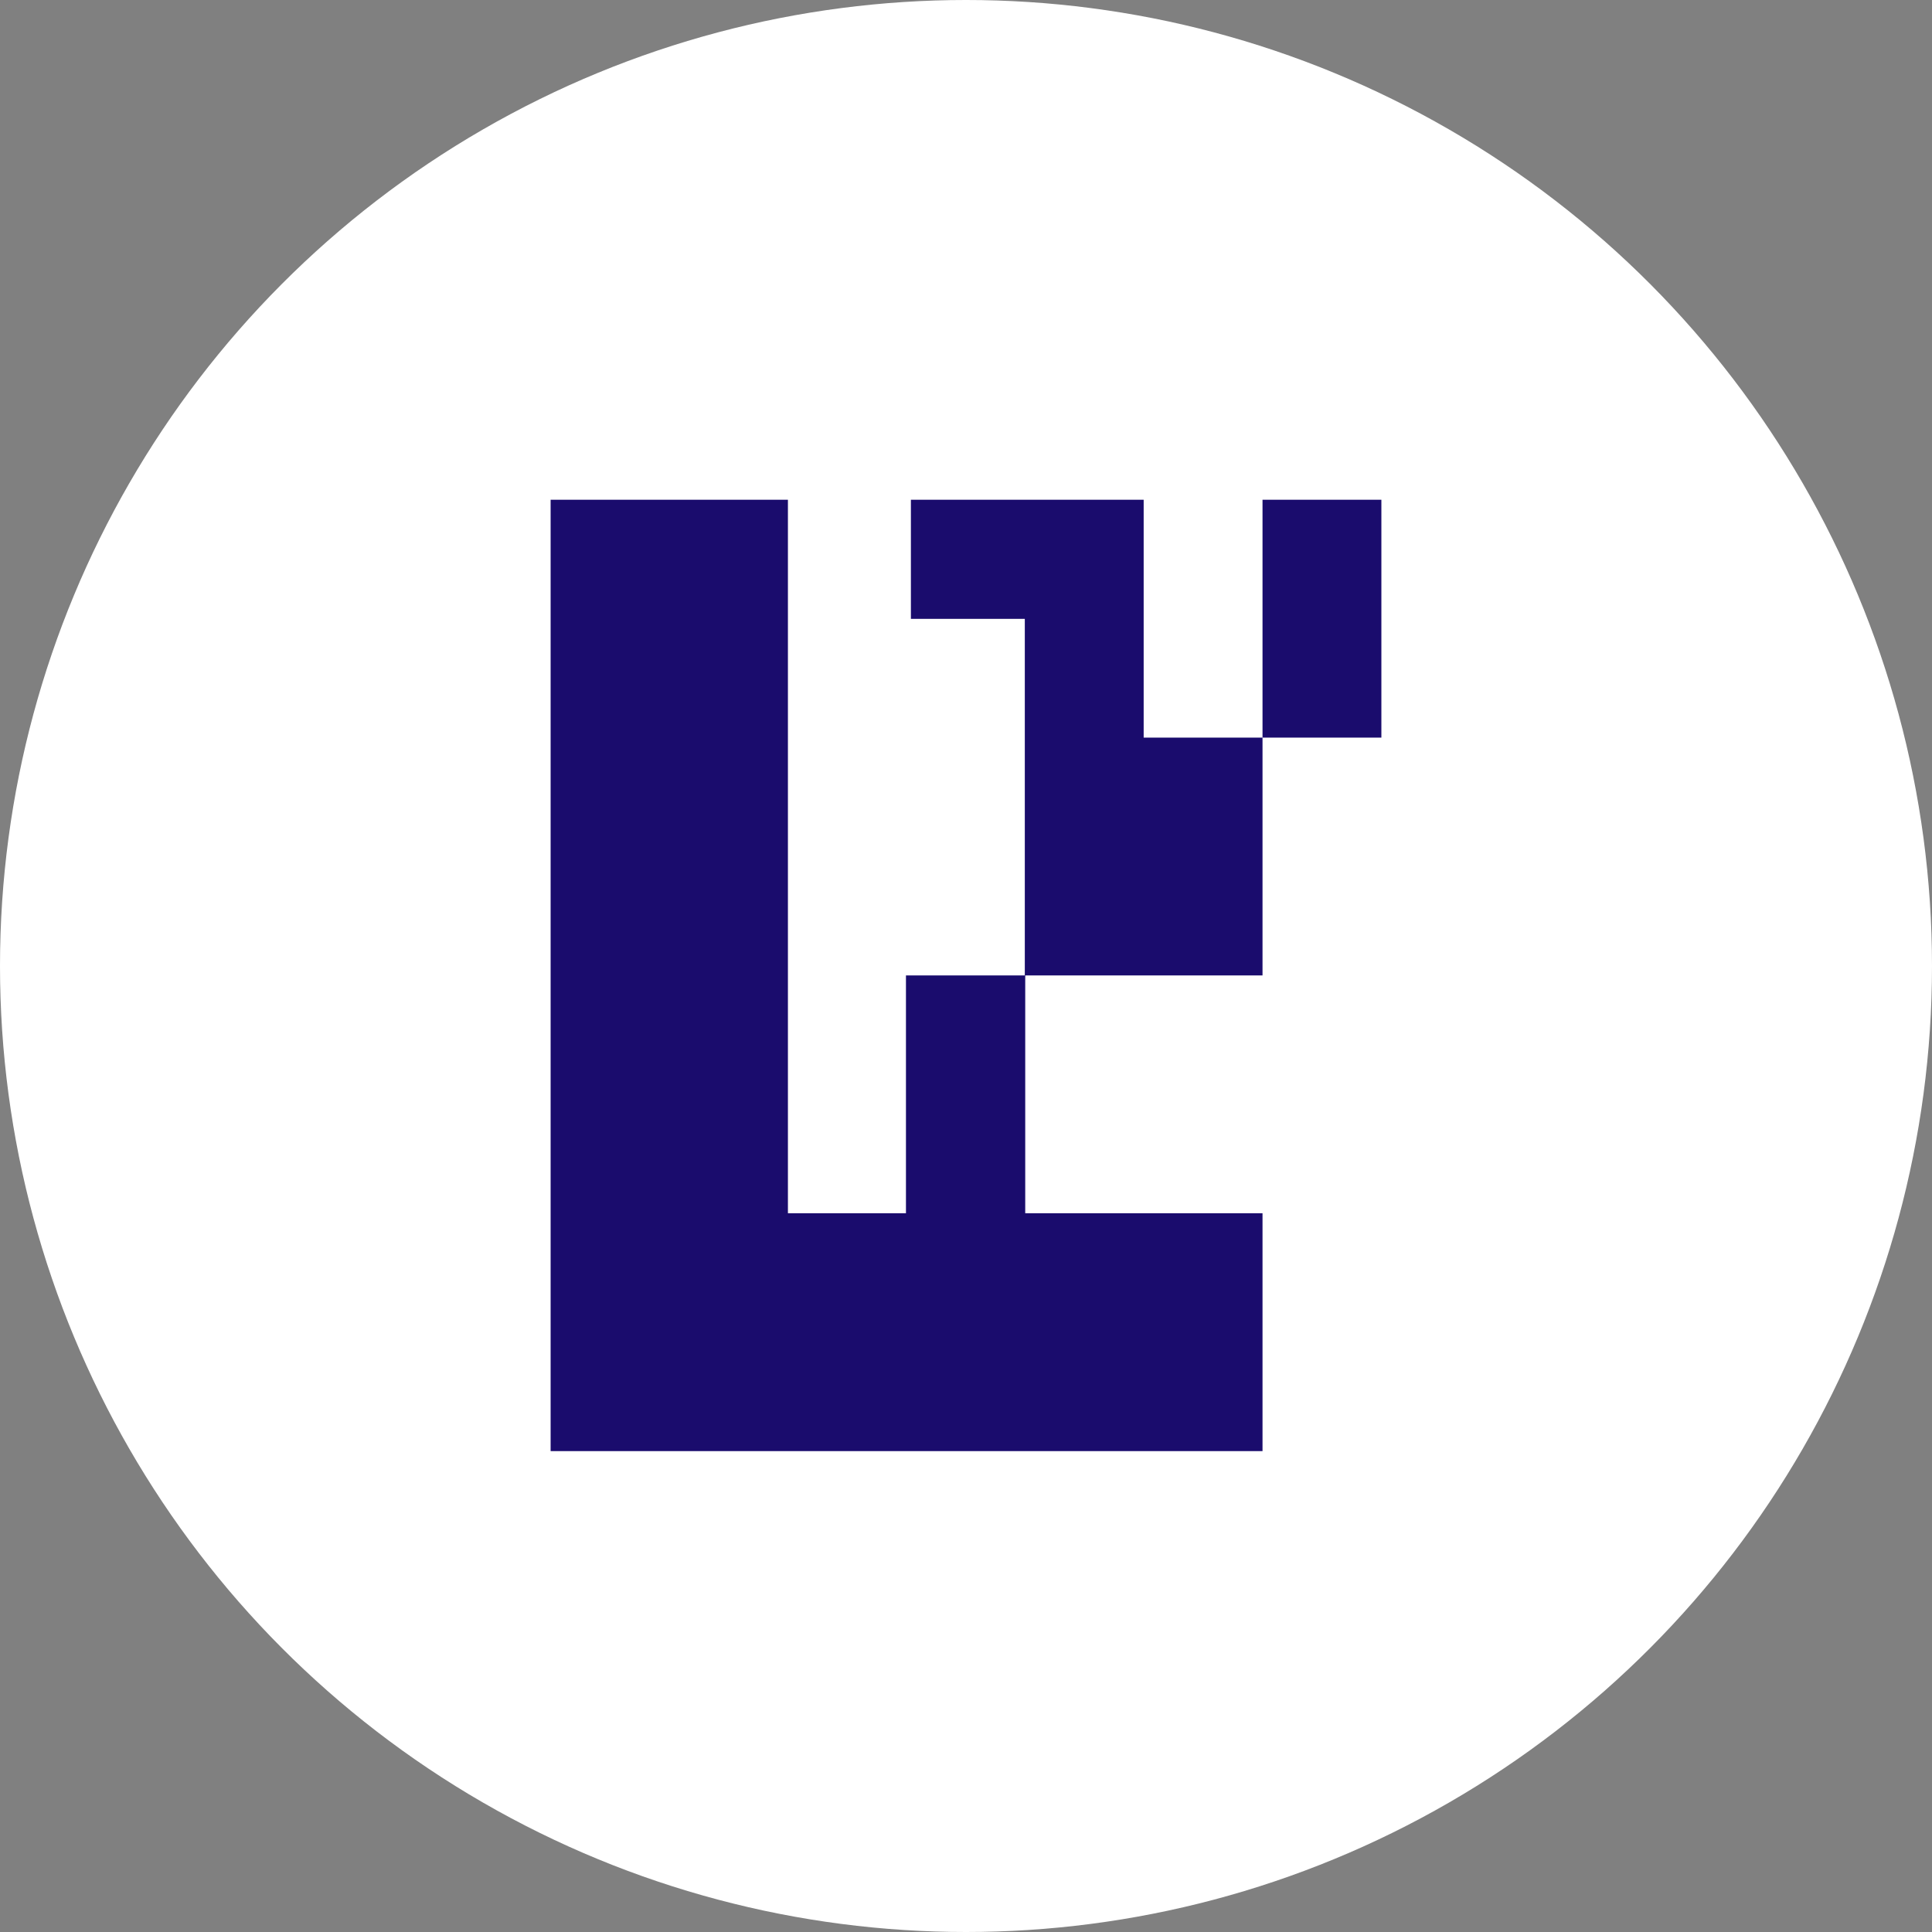
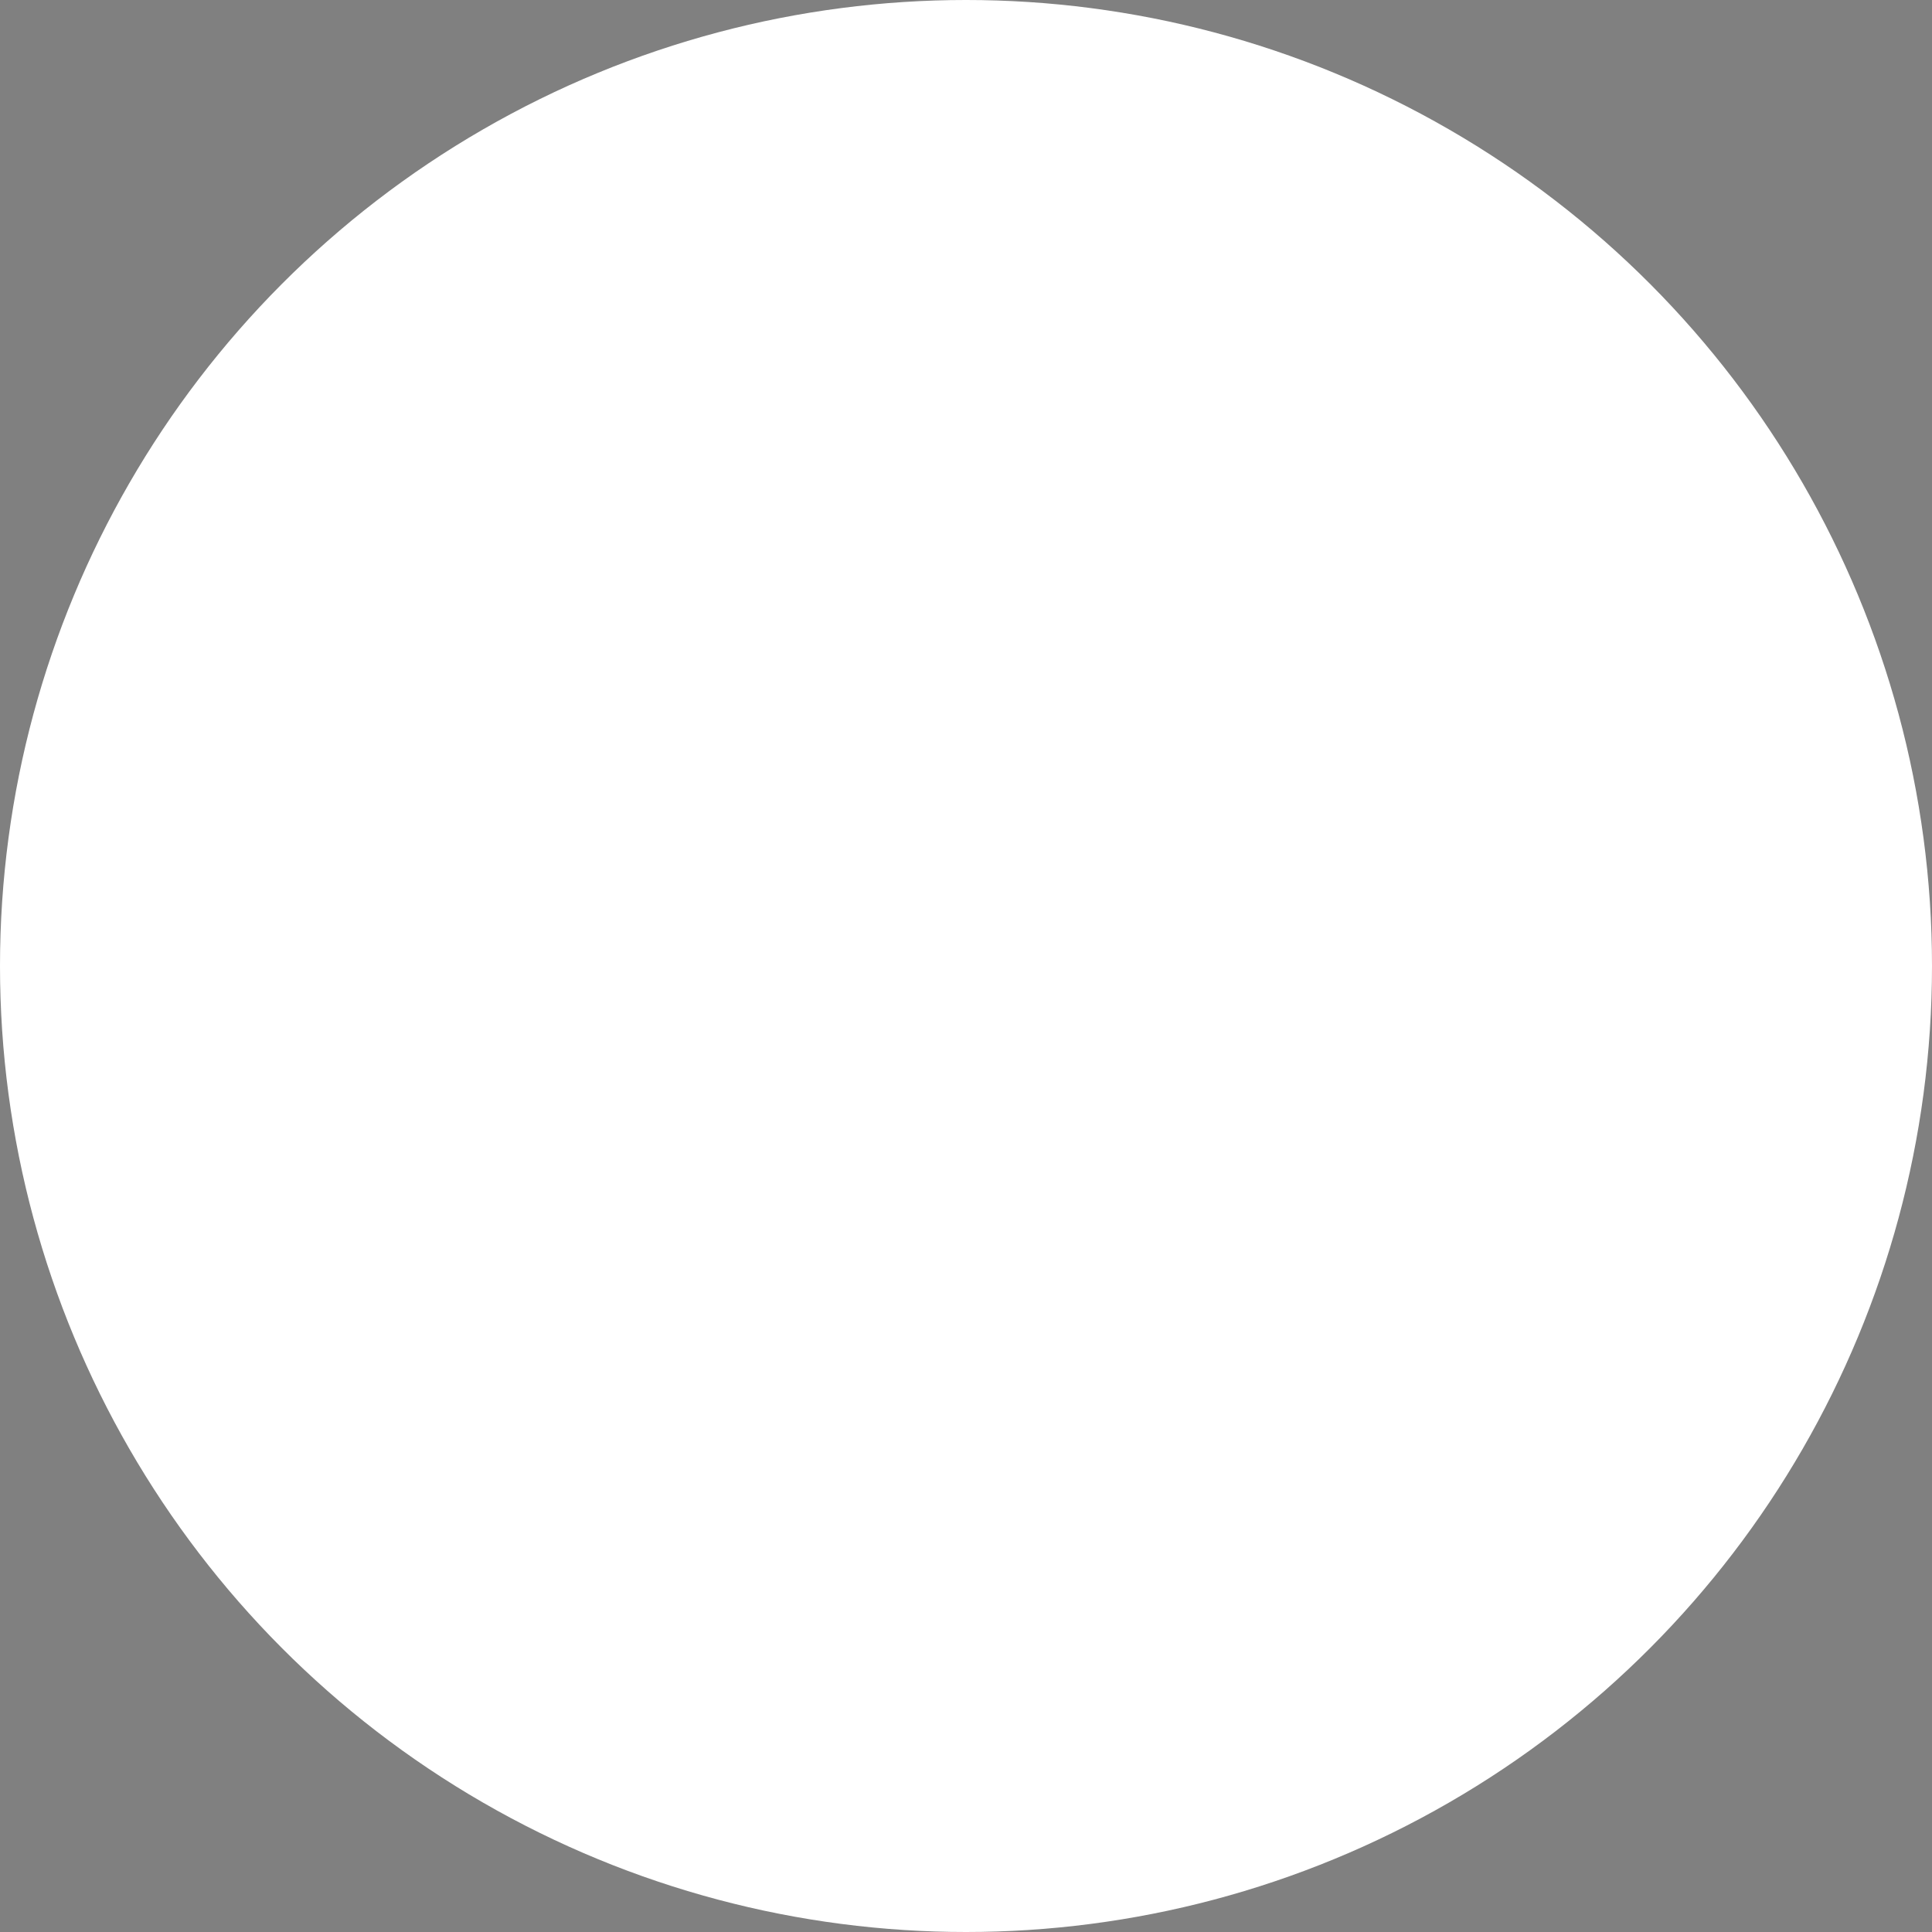
<svg xmlns="http://www.w3.org/2000/svg" width="180" height="180" viewBox="0 0 180 180" fill="none">
  <rect x="0" y="0" width="180" height="180" fill="#808080" stroke="none" />
  <circle cx="90" cy="90" r="90" fill="white" />
  <g clip-path="url(#clip0_2722_35705)">
-     <path fill-rule="evenodd" clip-rule="evenodd" d="M73.409 90.878V46.561H51.3V90.878V135.196H117.626V113.037H95.518V90.878H117.626V68.72H106.553V46.561H84.866V57.66H95.479V90.878H84.406V113.037H73.409V90.878ZM117.626 68.72H128.7V46.561H117.626V68.72Z" fill="#1A0C6D" />
+     <path fill-rule="evenodd" clip-rule="evenodd" d="M73.409 90.878V46.561H51.3V90.878V135.196H117.626V113.037H95.518H117.626V68.72H106.553V46.561H84.866V57.66H95.479V90.878H84.406V113.037H73.409V90.878ZM117.626 68.72H128.7V46.561H117.626V68.72Z" fill="#1A0C6D" />
  </g>
  <defs>
    <clipPath id="clip0_2722_35705">
-       <rect width="77.4" height="90.9" fill="white" transform="translate(51.3 45)" />
-     </clipPath>
+       </clipPath>
  </defs>
</svg>